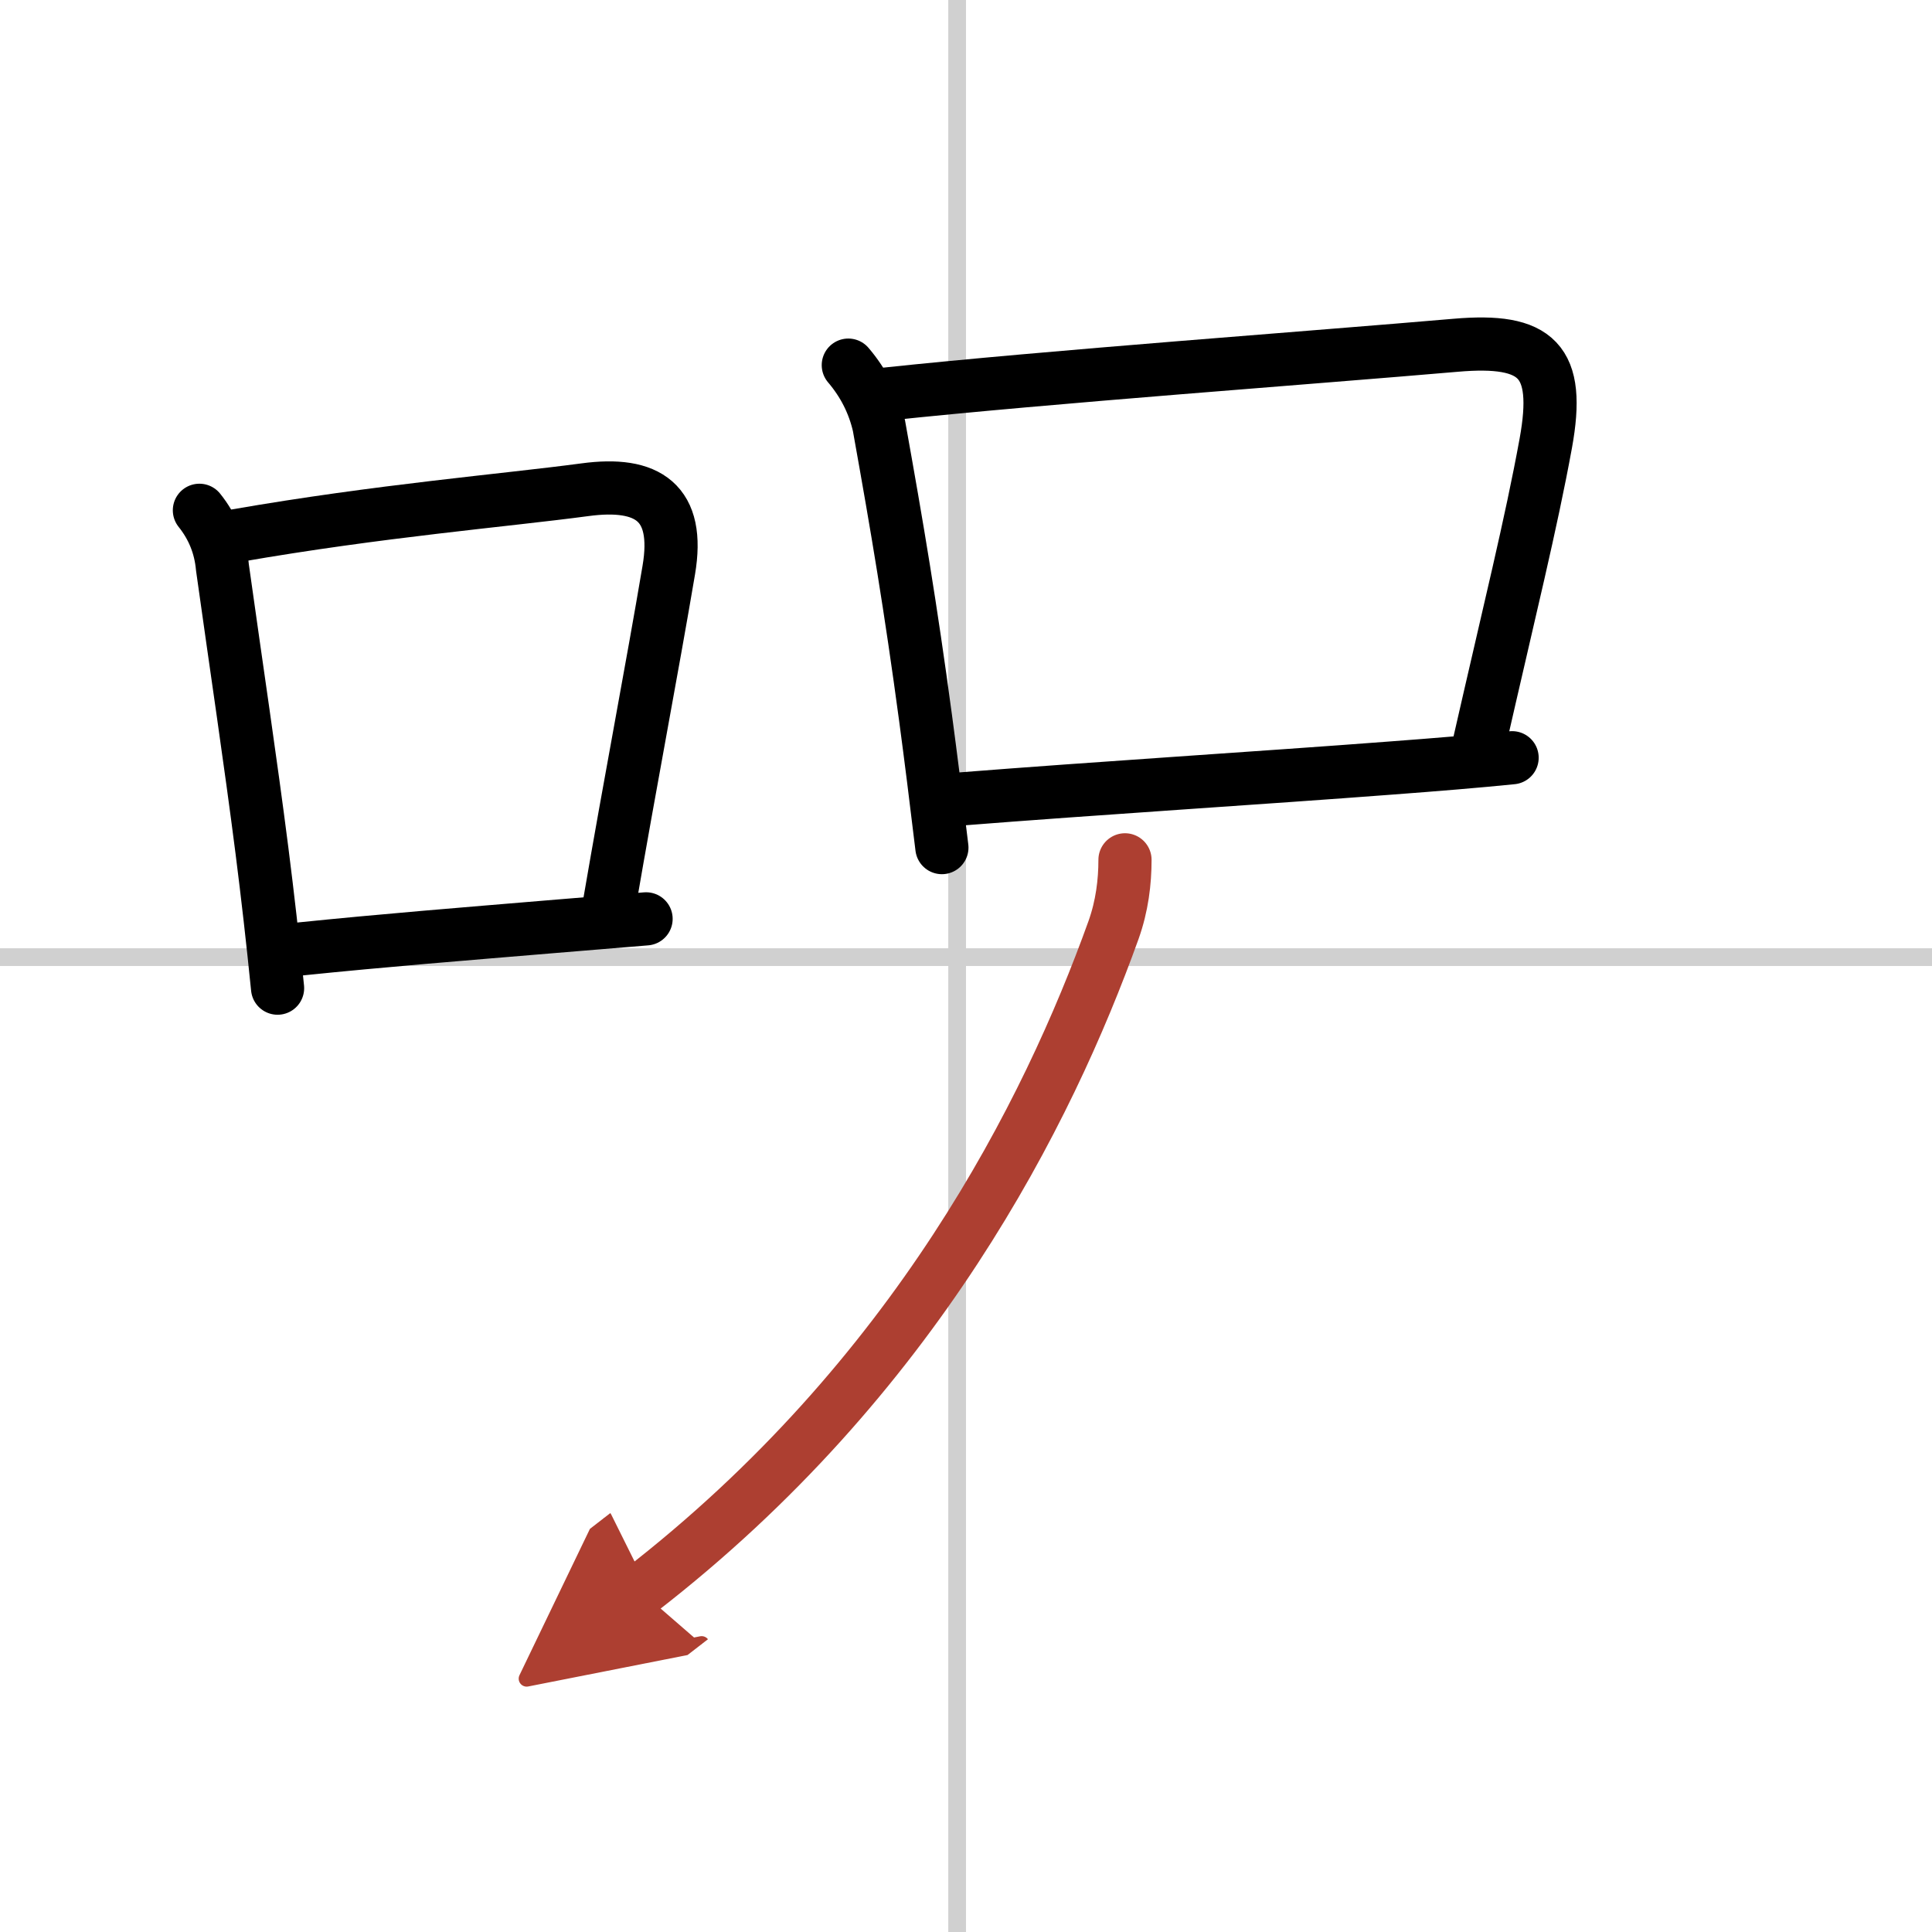
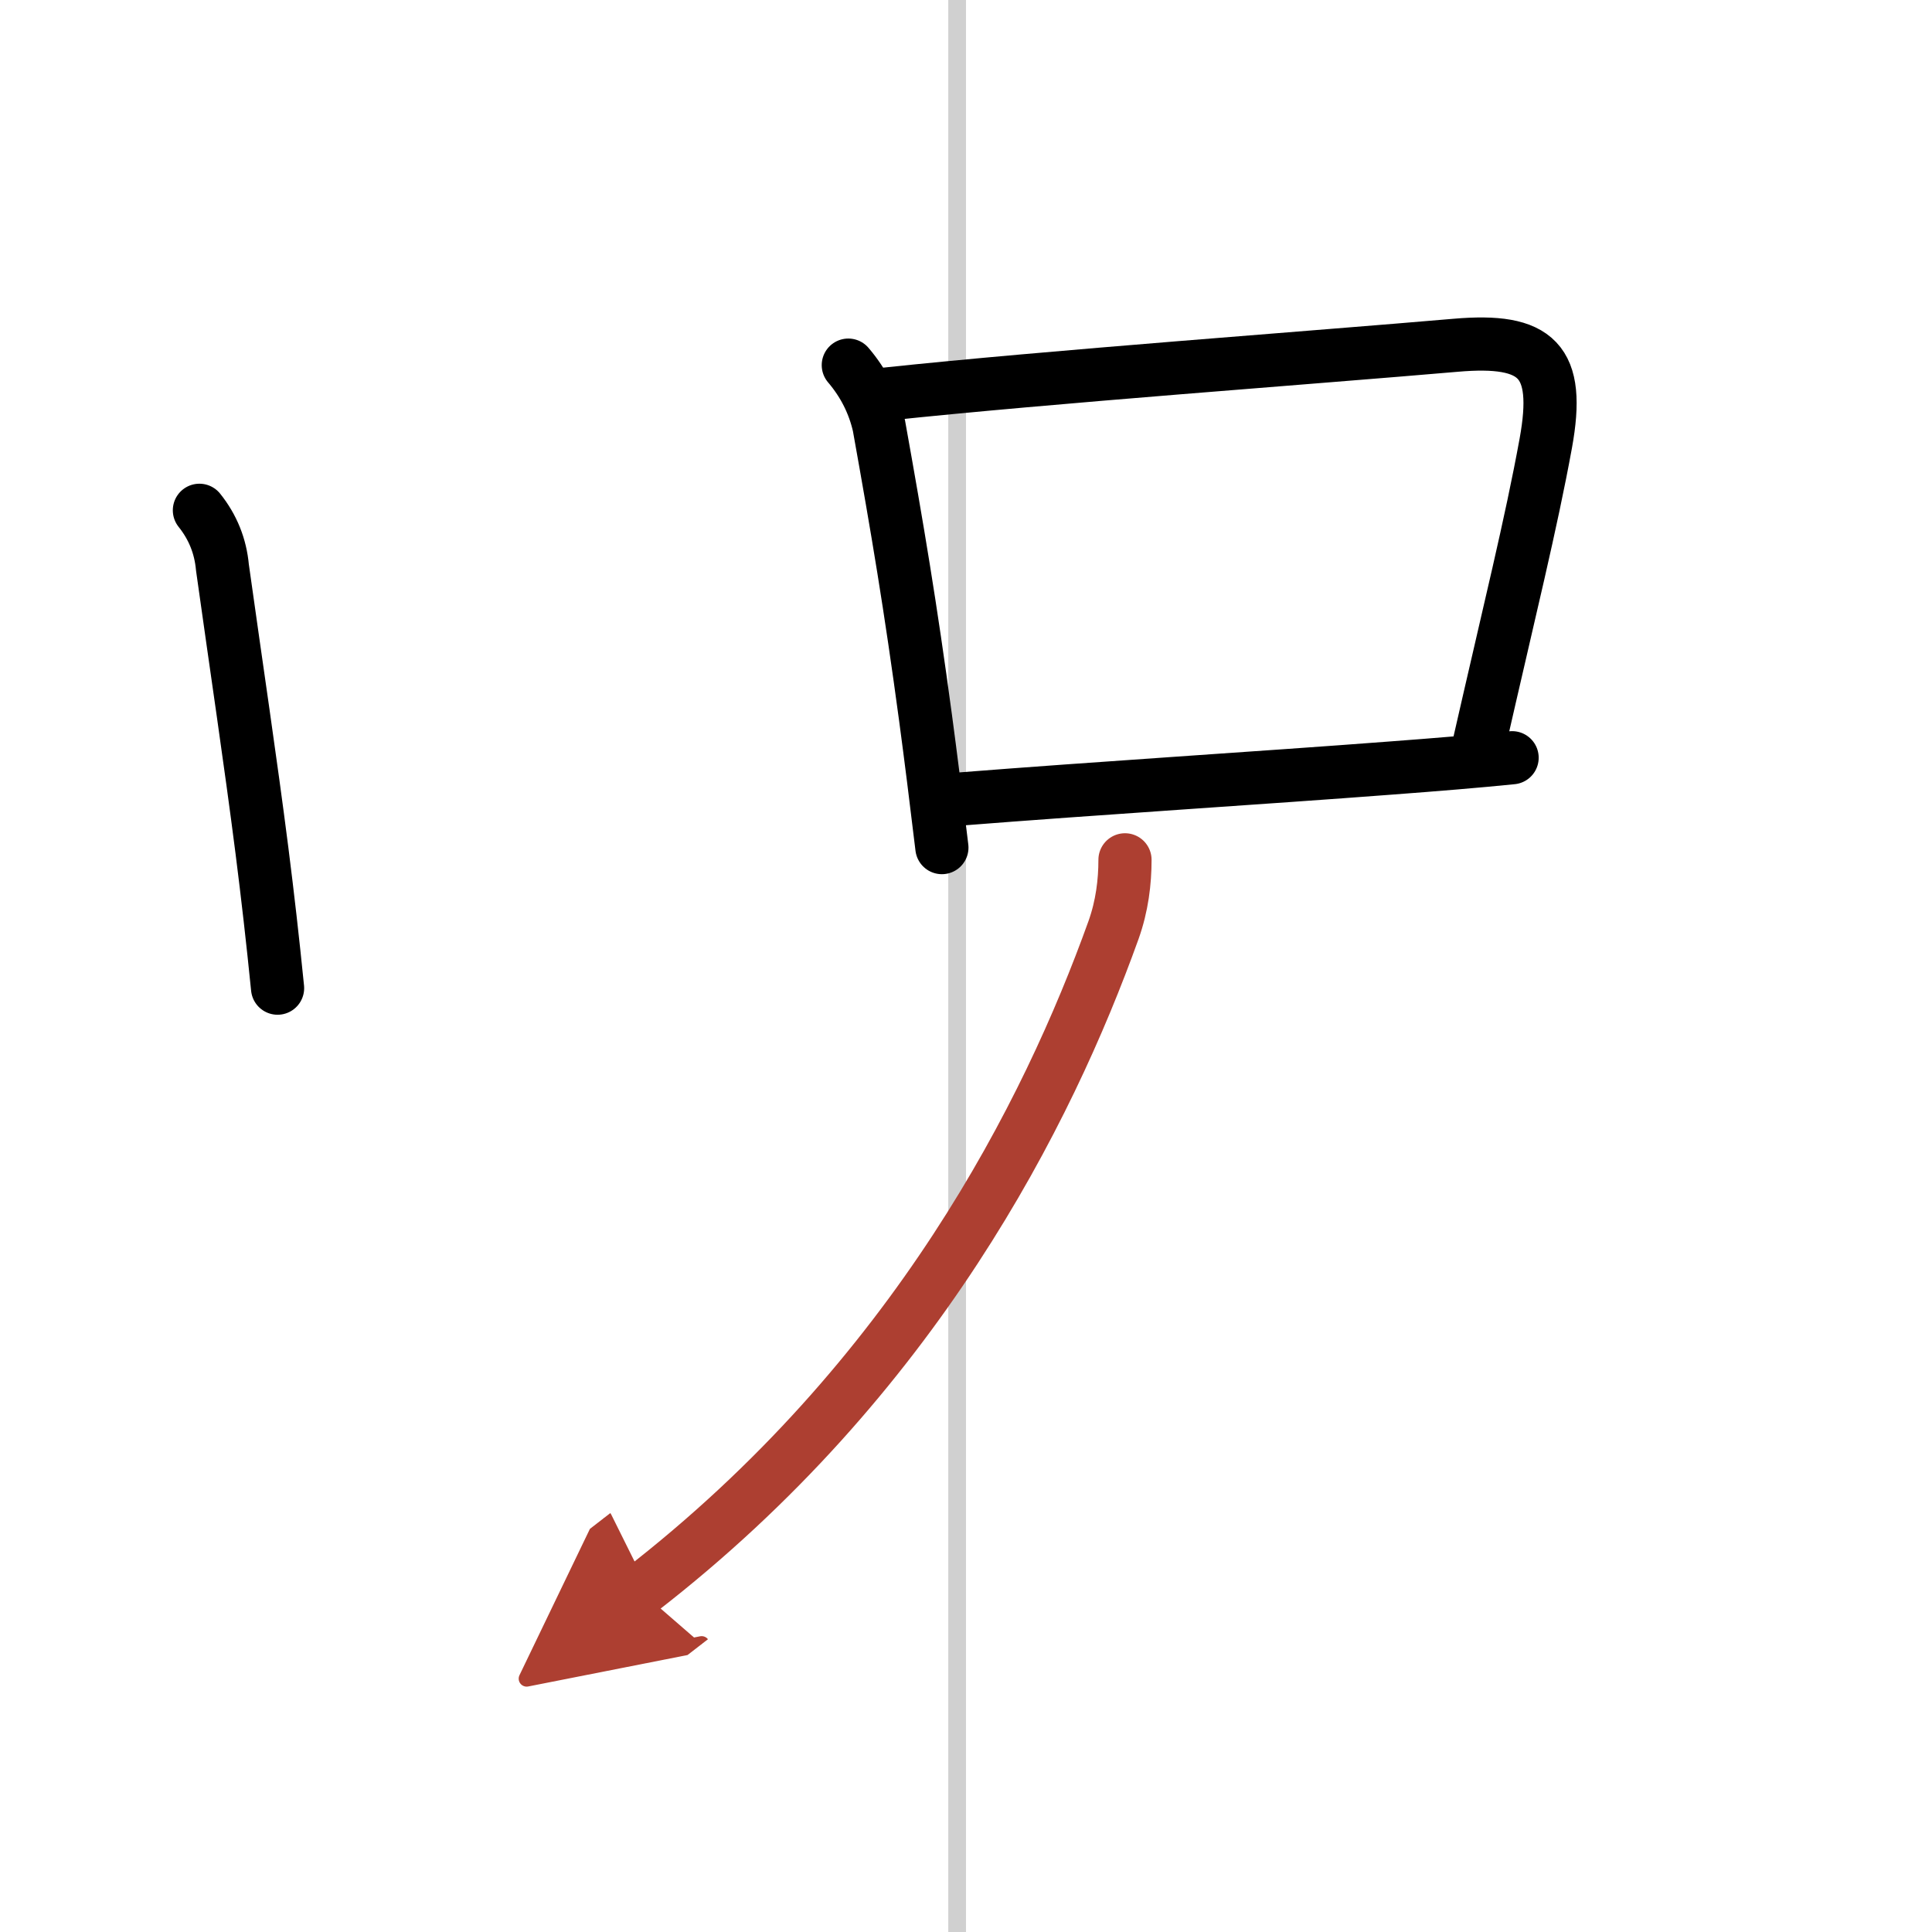
<svg xmlns="http://www.w3.org/2000/svg" width="400" height="400" viewBox="0 0 109 109">
  <defs>
    <marker id="a" markerWidth="4" orient="auto" refX="1" refY="5" viewBox="0 0 10 10">
      <polyline points="0 0 10 5 0 10 1 5" fill="#ad3f31" stroke="#ad3f31" />
    </marker>
  </defs>
  <g fill="none" stroke="#000" stroke-linecap="round" stroke-linejoin="round" stroke-width="3">
    <rect width="100%" height="100%" fill="#fff" stroke="#fff" />
    <line x1="54" x2="54" y2="109" stroke="#d0d0d0" stroke-width="1" />
-     <line x2="109" y1="54" y2="54" stroke="#d0d0d0" stroke-width="1" />
    <path d="m11.25 28.79c0.76 0.95 1.19 2.02 1.3 3.23 0.81 5.79 1.57 10.81 2.23 15.98 0.32 2.52 0.61 5.06 0.88 7.75" />
-     <path d="m13.33 30.22c8.11-1.41 15.1-1.98 19.67-2.59 3.55-0.48 5.38 0.72 4.73 4.54-0.96 5.68-2.12 11.67-3.37 18.94" />
-     <path d="m16.82 53.55c4.98-0.51 9.17-0.84 14.18-1.26 1.7-0.14 3.5-0.29 5.45-0.45" />
    <path d="m47.86 20.6c0.86 1.01 1.44 2.15 1.73 3.42 1.05 5.85 1.78 10.19 2.63 16.5 0.29 2.16 0.59 4.55 0.92 7.3" />
    <path d="m49.93 22.24c9.3-0.99 24.1-2.06 32.19-2.76 4.61-0.4 5.94 0.86 5.09 5.53-0.84 4.6-2.02 9.31-3.81 17.17" />
    <path d="m54.02 45.09c7.97-0.63 17.14-1.2 24.47-1.76 2.53-0.19 4.85-0.38 6.82-0.58" />
    <path d="m63.47 48.51c0 1.24-0.16 2.6-0.65 3.97-3.69 10.27-11.19 25.27-26.7 37.27" marker-end="url(#a)" stroke="#ad3f31" />
  </g>
</svg>